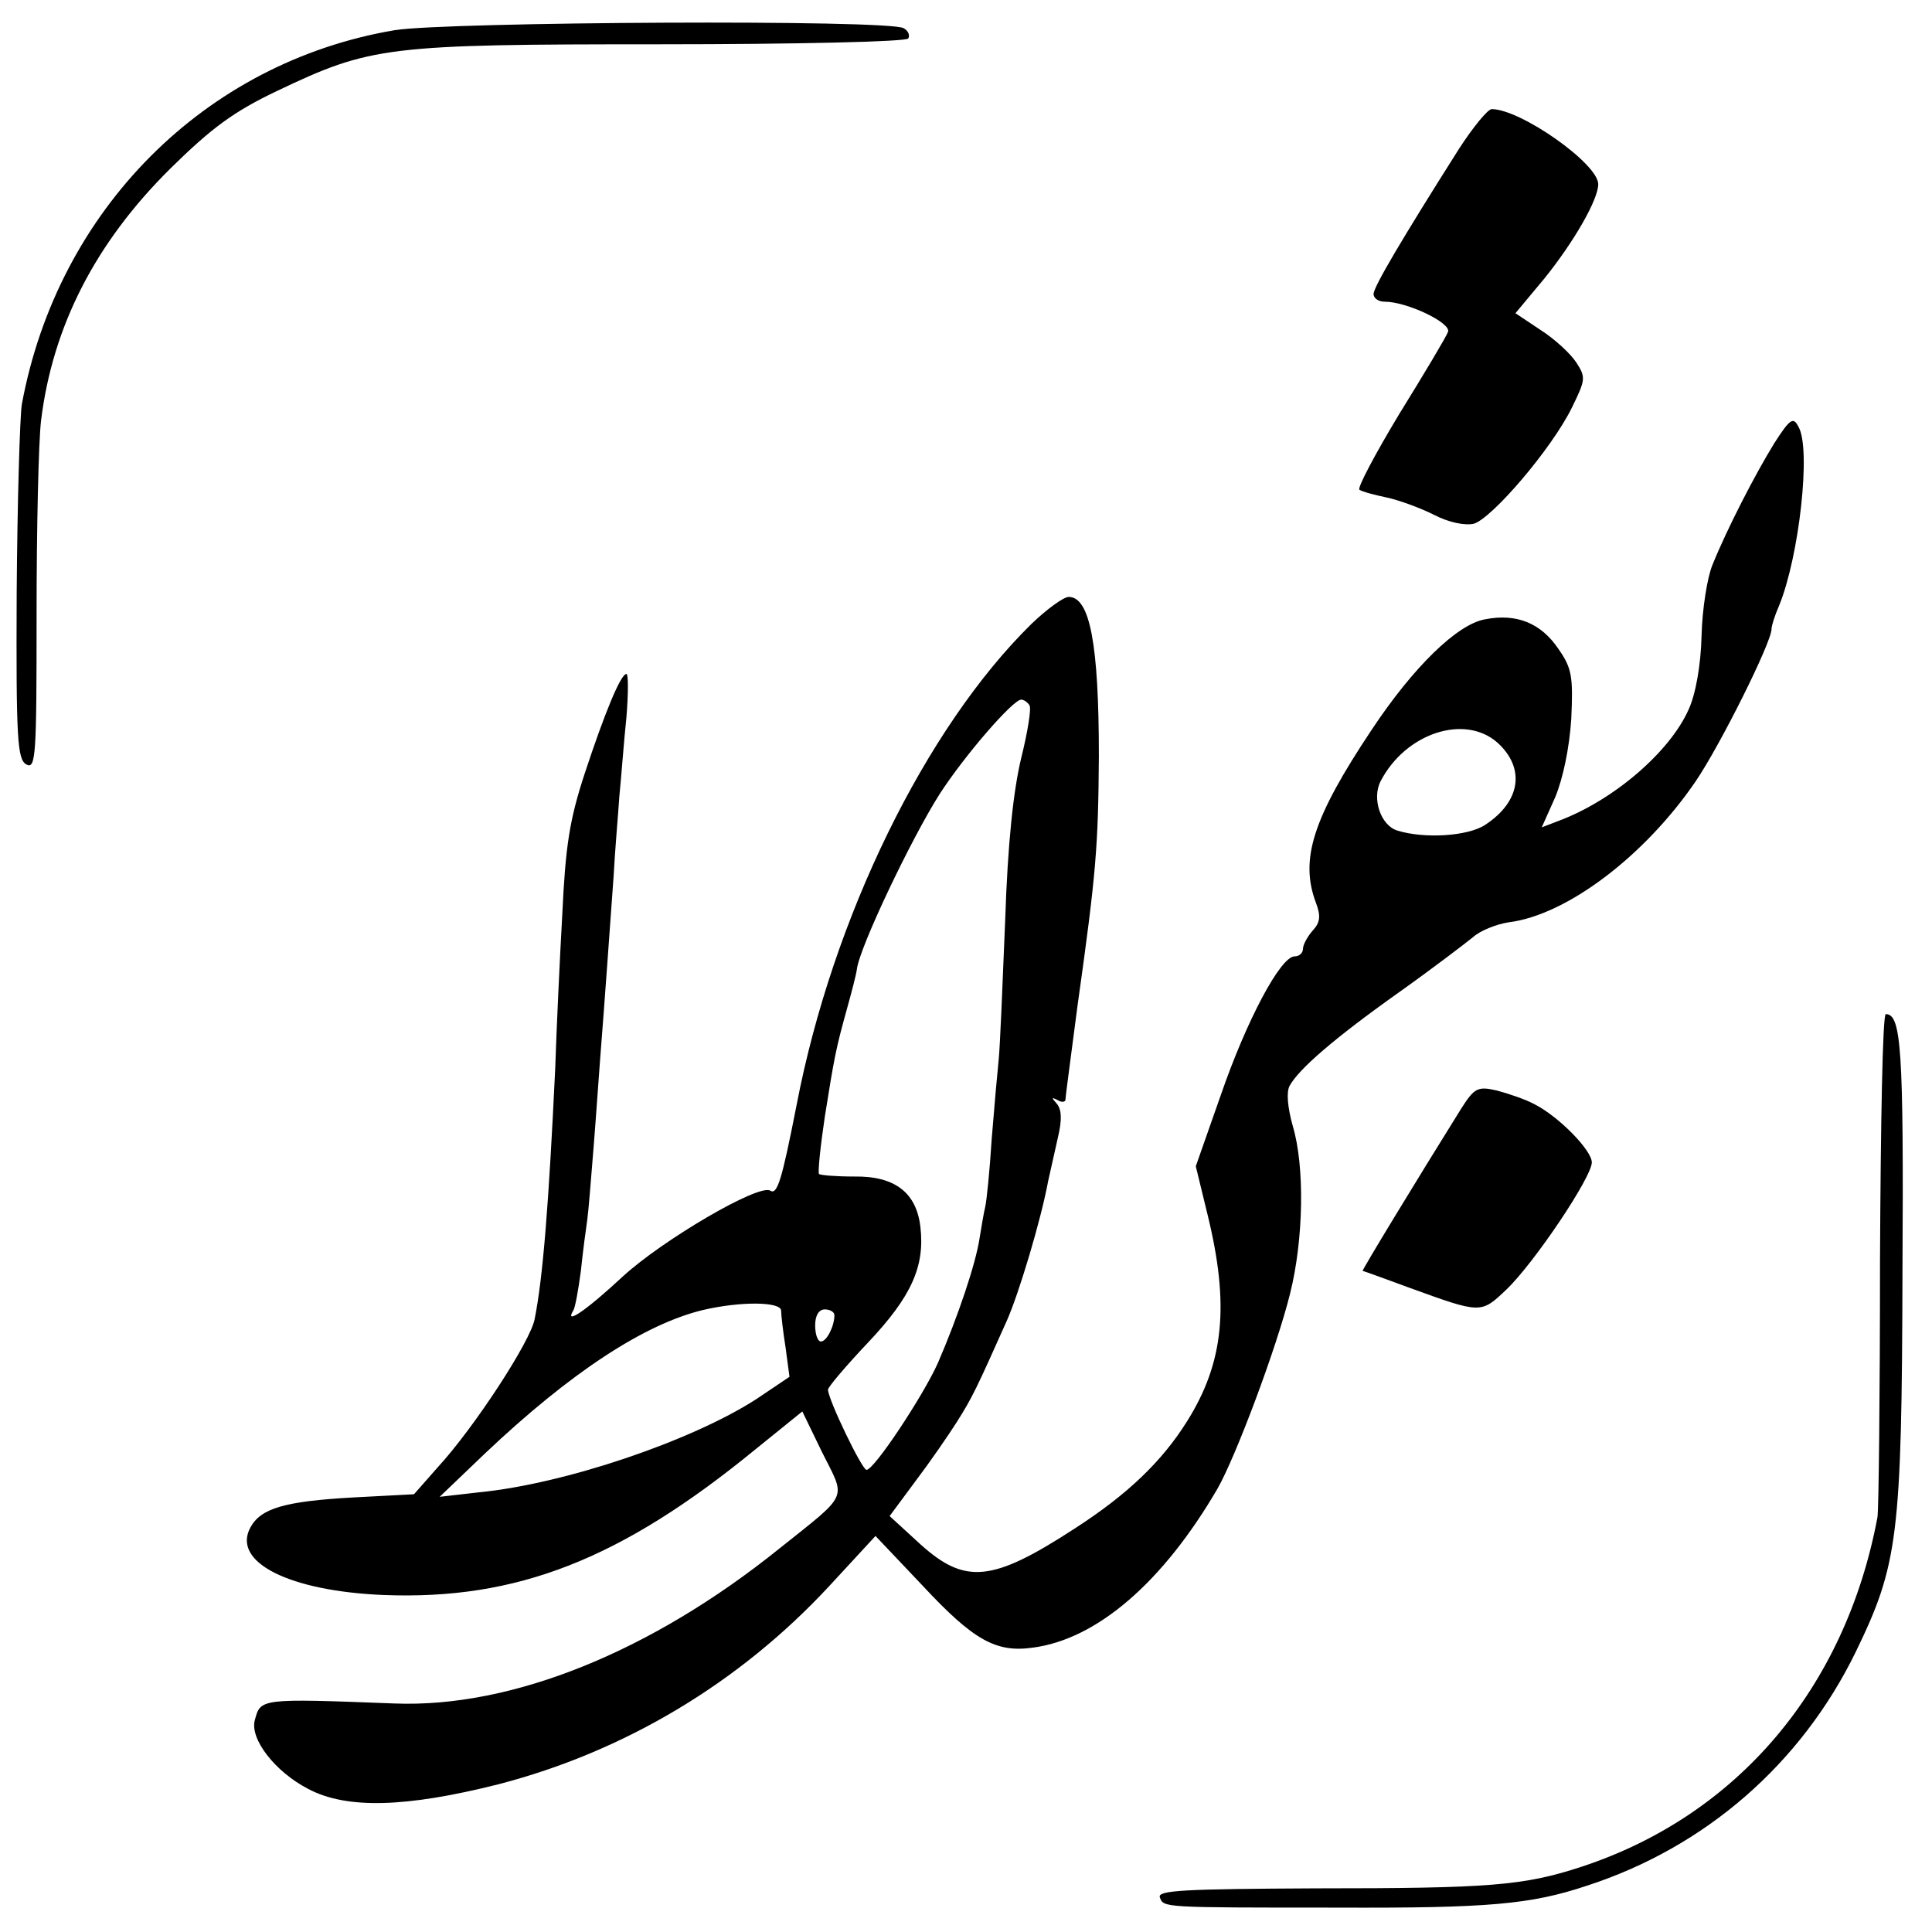
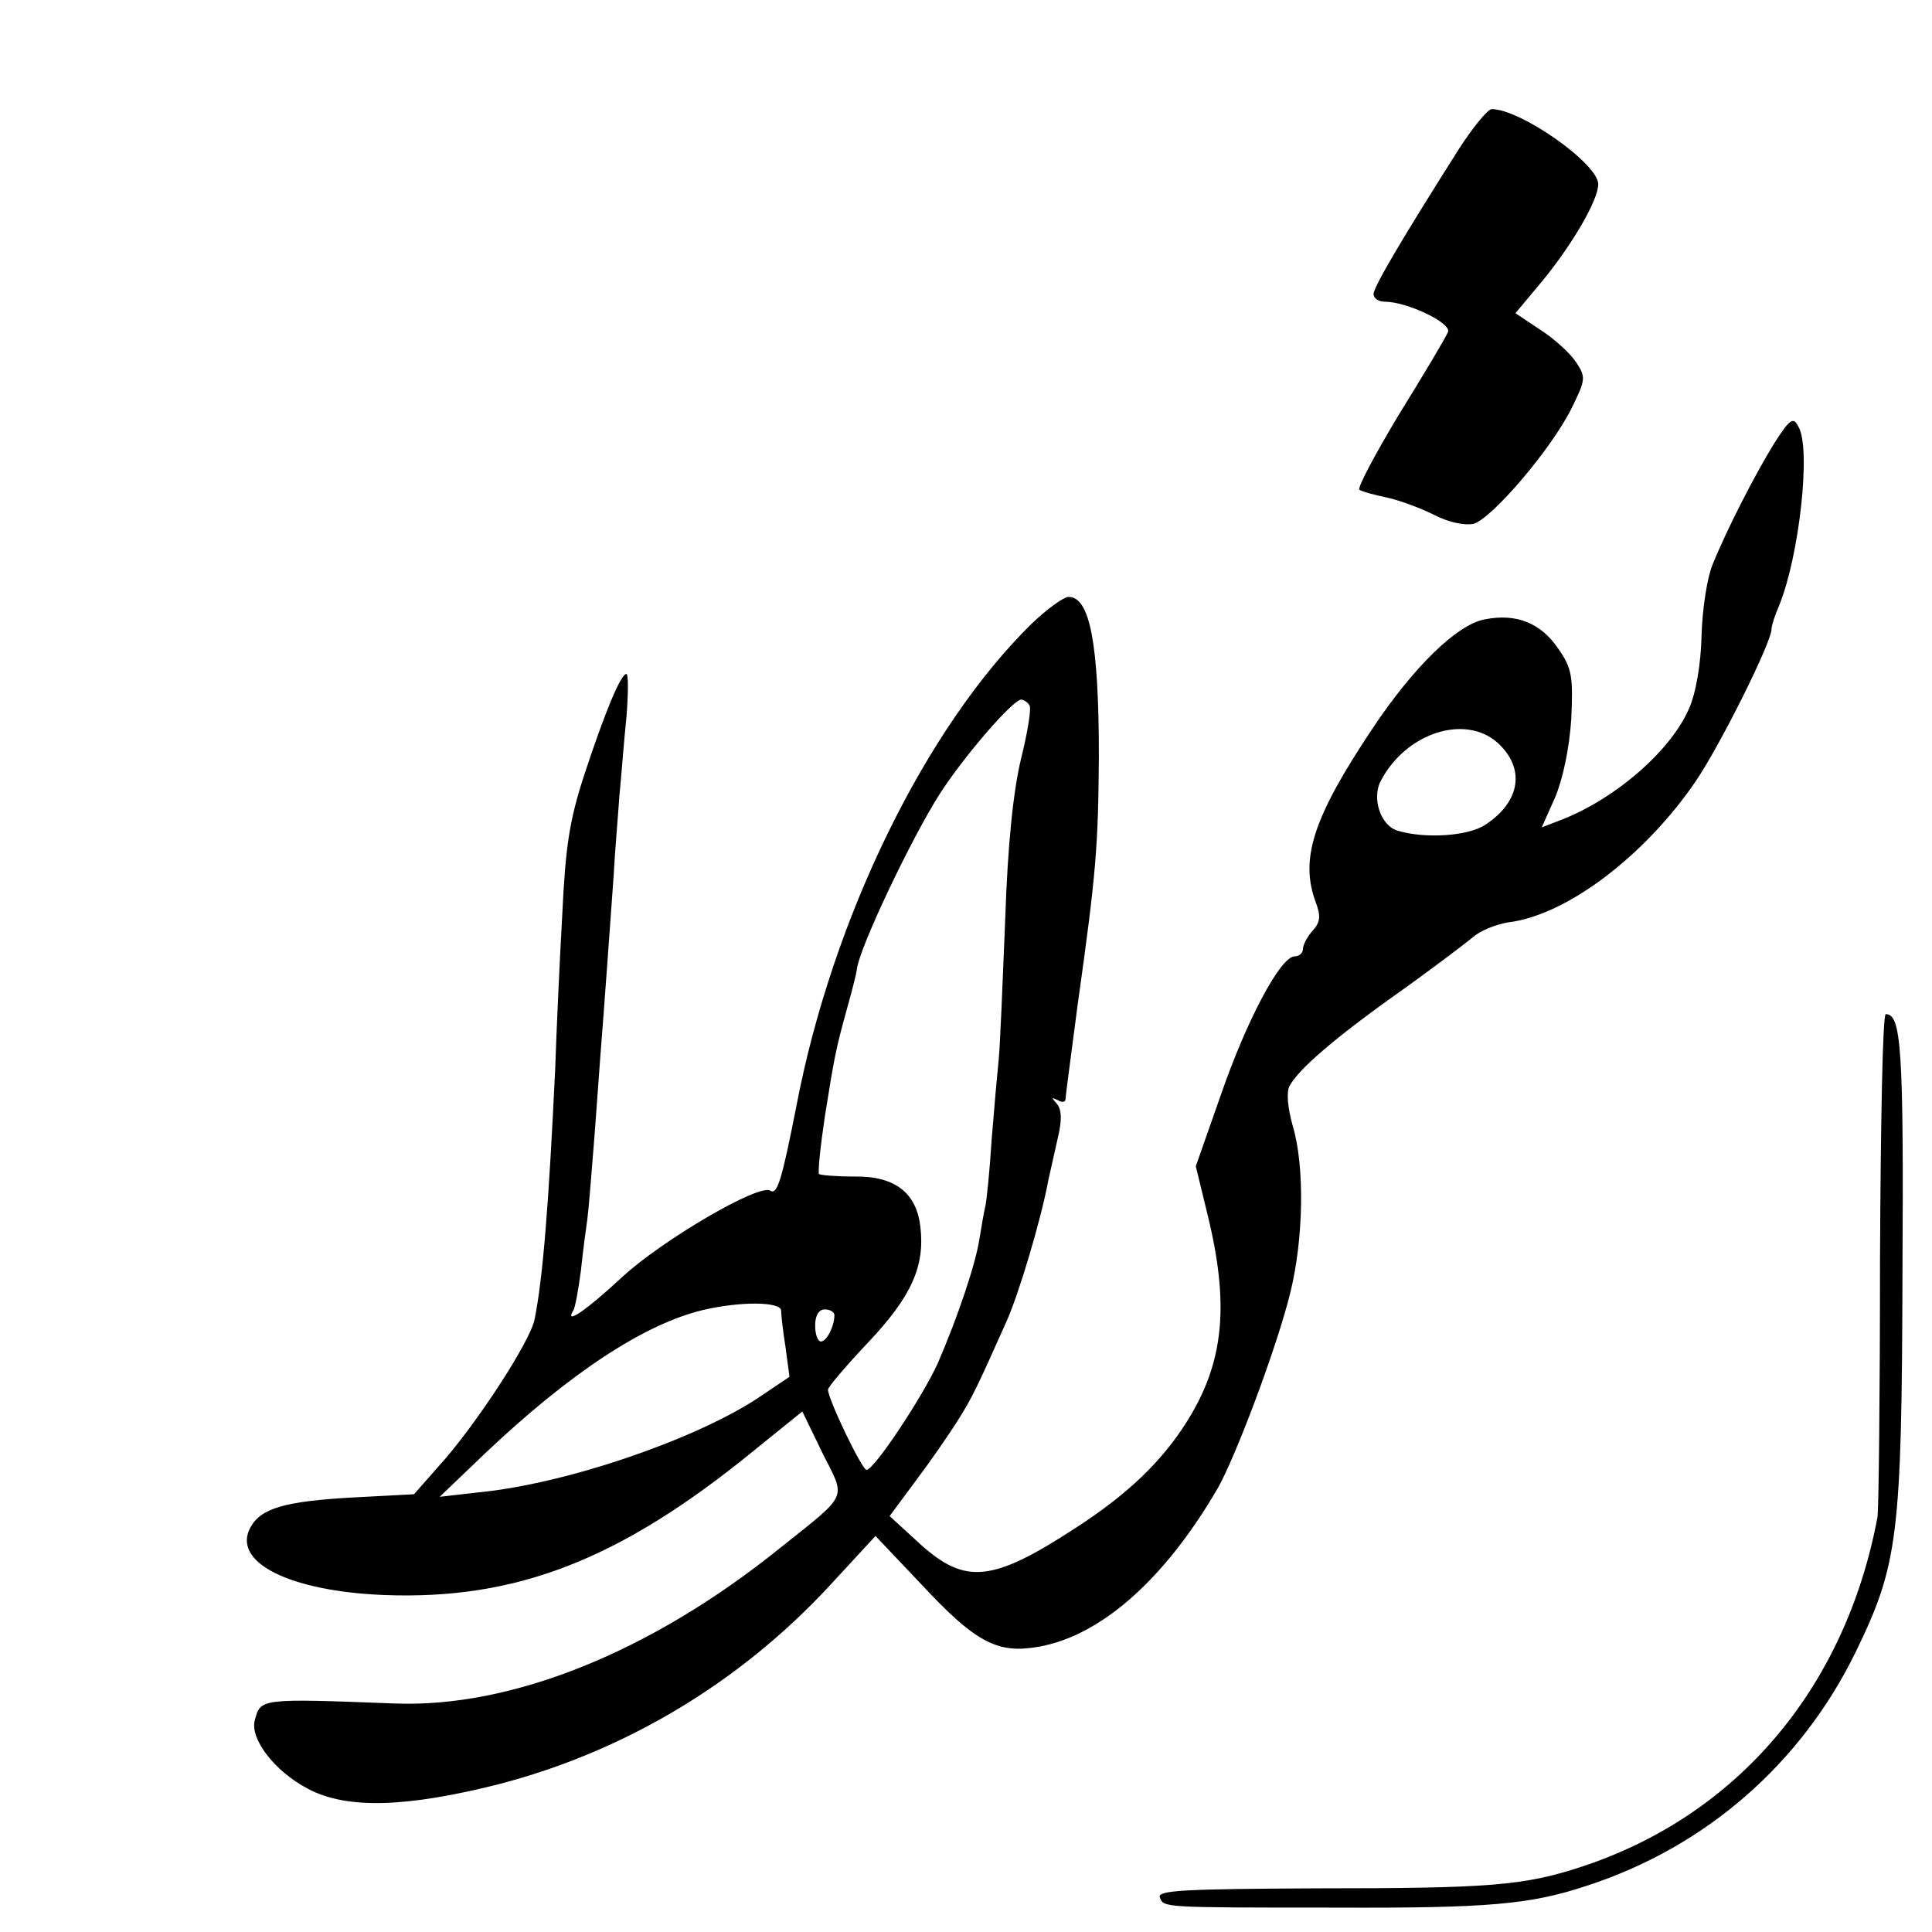
<svg xmlns="http://www.w3.org/2000/svg" version="1.0" width="301pt" height="301pt" viewBox="0 0 301 301" preserveAspectRatio="xMidYMid meet">
  <g transform="translate(0,301) scale(0.1,-0.1)" fill="#000000" stroke="none">
-     <path d="M615 2963 c-296 -50 -525 -280 -581 -583 -3 -19 -7 -151 -8 -293 -1 -229 1 -260 15 -268 15 -8 16 14 16 234 0 133 3 269 7 302 18 146 84 276 201 392 65 64 99 89 166 121 147 70 170 73 599 73 209 0 382 4 385 9 3 5 0 12 -7 16 -22 14 -712 10 -793 -3z" />
    <path d="M2273 2778 c-88 -139 -133 -215 -133 -226 0 -7 8 -12 17 -12 35 0 104 -33 99 -47 -3 -8 -37 -65 -76 -128 -38 -63 -66 -116 -62 -118 4 -3 23 -8 42 -12 19 -4 52 -16 74 -27 23 -12 48 -17 62 -14 28 8 121 116 153 181 21 43 22 47 7 70 -9 14 -34 37 -56 51 l-39 26 45 54 c46 57 84 123 84 147 0 32 -121 117 -166 117 -6 0 -29 -28 -51 -62z" />
    <path d="M2764 2319 c-29 -47 -73 -132 -96 -189 -8 -19 -16 -69 -17 -110 -1 -45 -9 -91 -20 -115 -29 -66 -117 -142 -203 -174 l-26 -10 21 47 c12 29 22 76 25 122 3 66 1 79 -20 109 -27 40 -65 56 -115 46 -43 -8 -111 -74 -176 -172 -92 -138 -112 -202 -87 -269 8 -21 7 -31 -5 -44 -8 -9 -15 -22 -15 -28 0 -7 -6 -12 -13 -12 -22 0 -75 -100 -115 -216 l-39 -111 18 -74 c35 -142 26 -232 -32 -324 -39 -62 -92 -113 -174 -166 -129 -84 -171 -88 -241 -25 l-48 44 40 54 c22 29 51 71 65 93 24 38 31 53 77 156 19 42 54 159 65 219 3 14 10 44 15 67 7 29 6 45 -2 54 -8 9 -8 10 2 5 6 -4 12 -3 12 1 0 5 9 71 19 148 29 206 32 247 33 387 0 175 -14 248 -47 248 -8 0 -34 -19 -58 -42 -165 -162 -310 -458 -366 -750 -23 -117 -30 -140 -41 -133 -18 11 -168 -77 -230 -134 -57 -53 -91 -76 -77 -53 3 4 8 32 12 62 3 30 8 66 10 80 2 14 6 66 10 115 4 50 8 110 10 135 7 88 16 216 21 285 2 39 7 95 9 125 3 30 7 85 11 123 3 37 3 67 0 67 -9 0 -34 -61 -65 -155 -24 -73 -30 -114 -35 -220 -4 -71 -9 -179 -11 -240 -10 -210 -19 -325 -32 -390 -6 -34 -94 -169 -151 -231 l-37 -42 -95 -5 c-107 -6 -144 -17 -160 -47 -29 -54 61 -99 208 -105 207 -8 369 55 579 227 l73 59 31 -64 c37 -74 43 -62 -66 -149 -201 -162 -418 -249 -600 -242 -210 8 -209 8 -218 -26 -8 -29 31 -80 83 -107 60 -32 153 -29 296 7 197 51 376 158 516 309 l72 78 73 -77 c80 -86 115 -105 172 -97 100 13 203 102 288 248 28 49 92 219 113 304 21 84 23 198 4 261 -8 29 -10 52 -5 62 14 26 69 74 172 147 52 37 103 76 114 85 11 10 36 20 55 23 91 11 213 104 292 220 38 56 118 216 118 237 0 5 5 21 12 37 31 76 50 244 30 278 -8 16 -13 13 -38 -26z m-1160 -408 c3 -5 -3 -42 -13 -82 -12 -50 -21 -131 -25 -254 -4 -99 -8 -196 -10 -215 -2 -19 -7 -75 -11 -125 -3 -49 -8 -97 -10 -105 -2 -8 -6 -31 -9 -50 -6 -39 -33 -120 -65 -194 -23 -51 -99 -166 -111 -166 -7 0 -60 110 -60 125 0 4 28 37 63 74 67 71 88 118 81 179 -6 54 -40 80 -103 79 -28 0 -53 2 -55 4 -2 2 2 42 9 89 15 94 17 105 35 170 7 25 14 52 15 60 4 34 85 204 129 273 38 59 114 147 127 147 4 0 10 -4 13 -9z m729 -58 c44 -40 36 -92 -19 -128 -27 -18 -95 -22 -137 -9 -26 8 -40 50 -26 77 39 75 131 105 182 60z m-1116 -885 c0 -7 3 -33 7 -58 l6 -45 -52 -35 c-101 -65 -298 -132 -432 -145 l-61 -7 70 67 c134 127 249 202 340 224 60 14 122 13 122 -1z m83 -7 c0 -17 -12 -41 -21 -41 -5 0 -9 11 -9 25 0 16 6 25 15 25 8 0 15 -4 15 -9z" />
    <path d="M2929 1048 c0 -211 -2 -391 -4 -402 -50 -266 -218 -464 -460 -544 -91 -30 -144 -34 -415 -34 -205 -1 -247 -3 -243 -14 6 -16 2 -16 275 -16 237 -1 303 5 390 34 185 60 334 190 419 364 66 136 72 179 73 594 2 347 -2 400 -26 400 -5 0 -8 -172 -9 -382z" />
-     <path d="M2276 1282 c-68 -109 -155 -252 -153 -252 1 0 34 -12 72 -26 113 -41 112 -41 152 -3 43 41 133 175 133 198 0 19 -52 72 -90 91 -13 7 -39 16 -58 21 -30 7 -35 4 -56 -29z" />
  </g>
</svg>